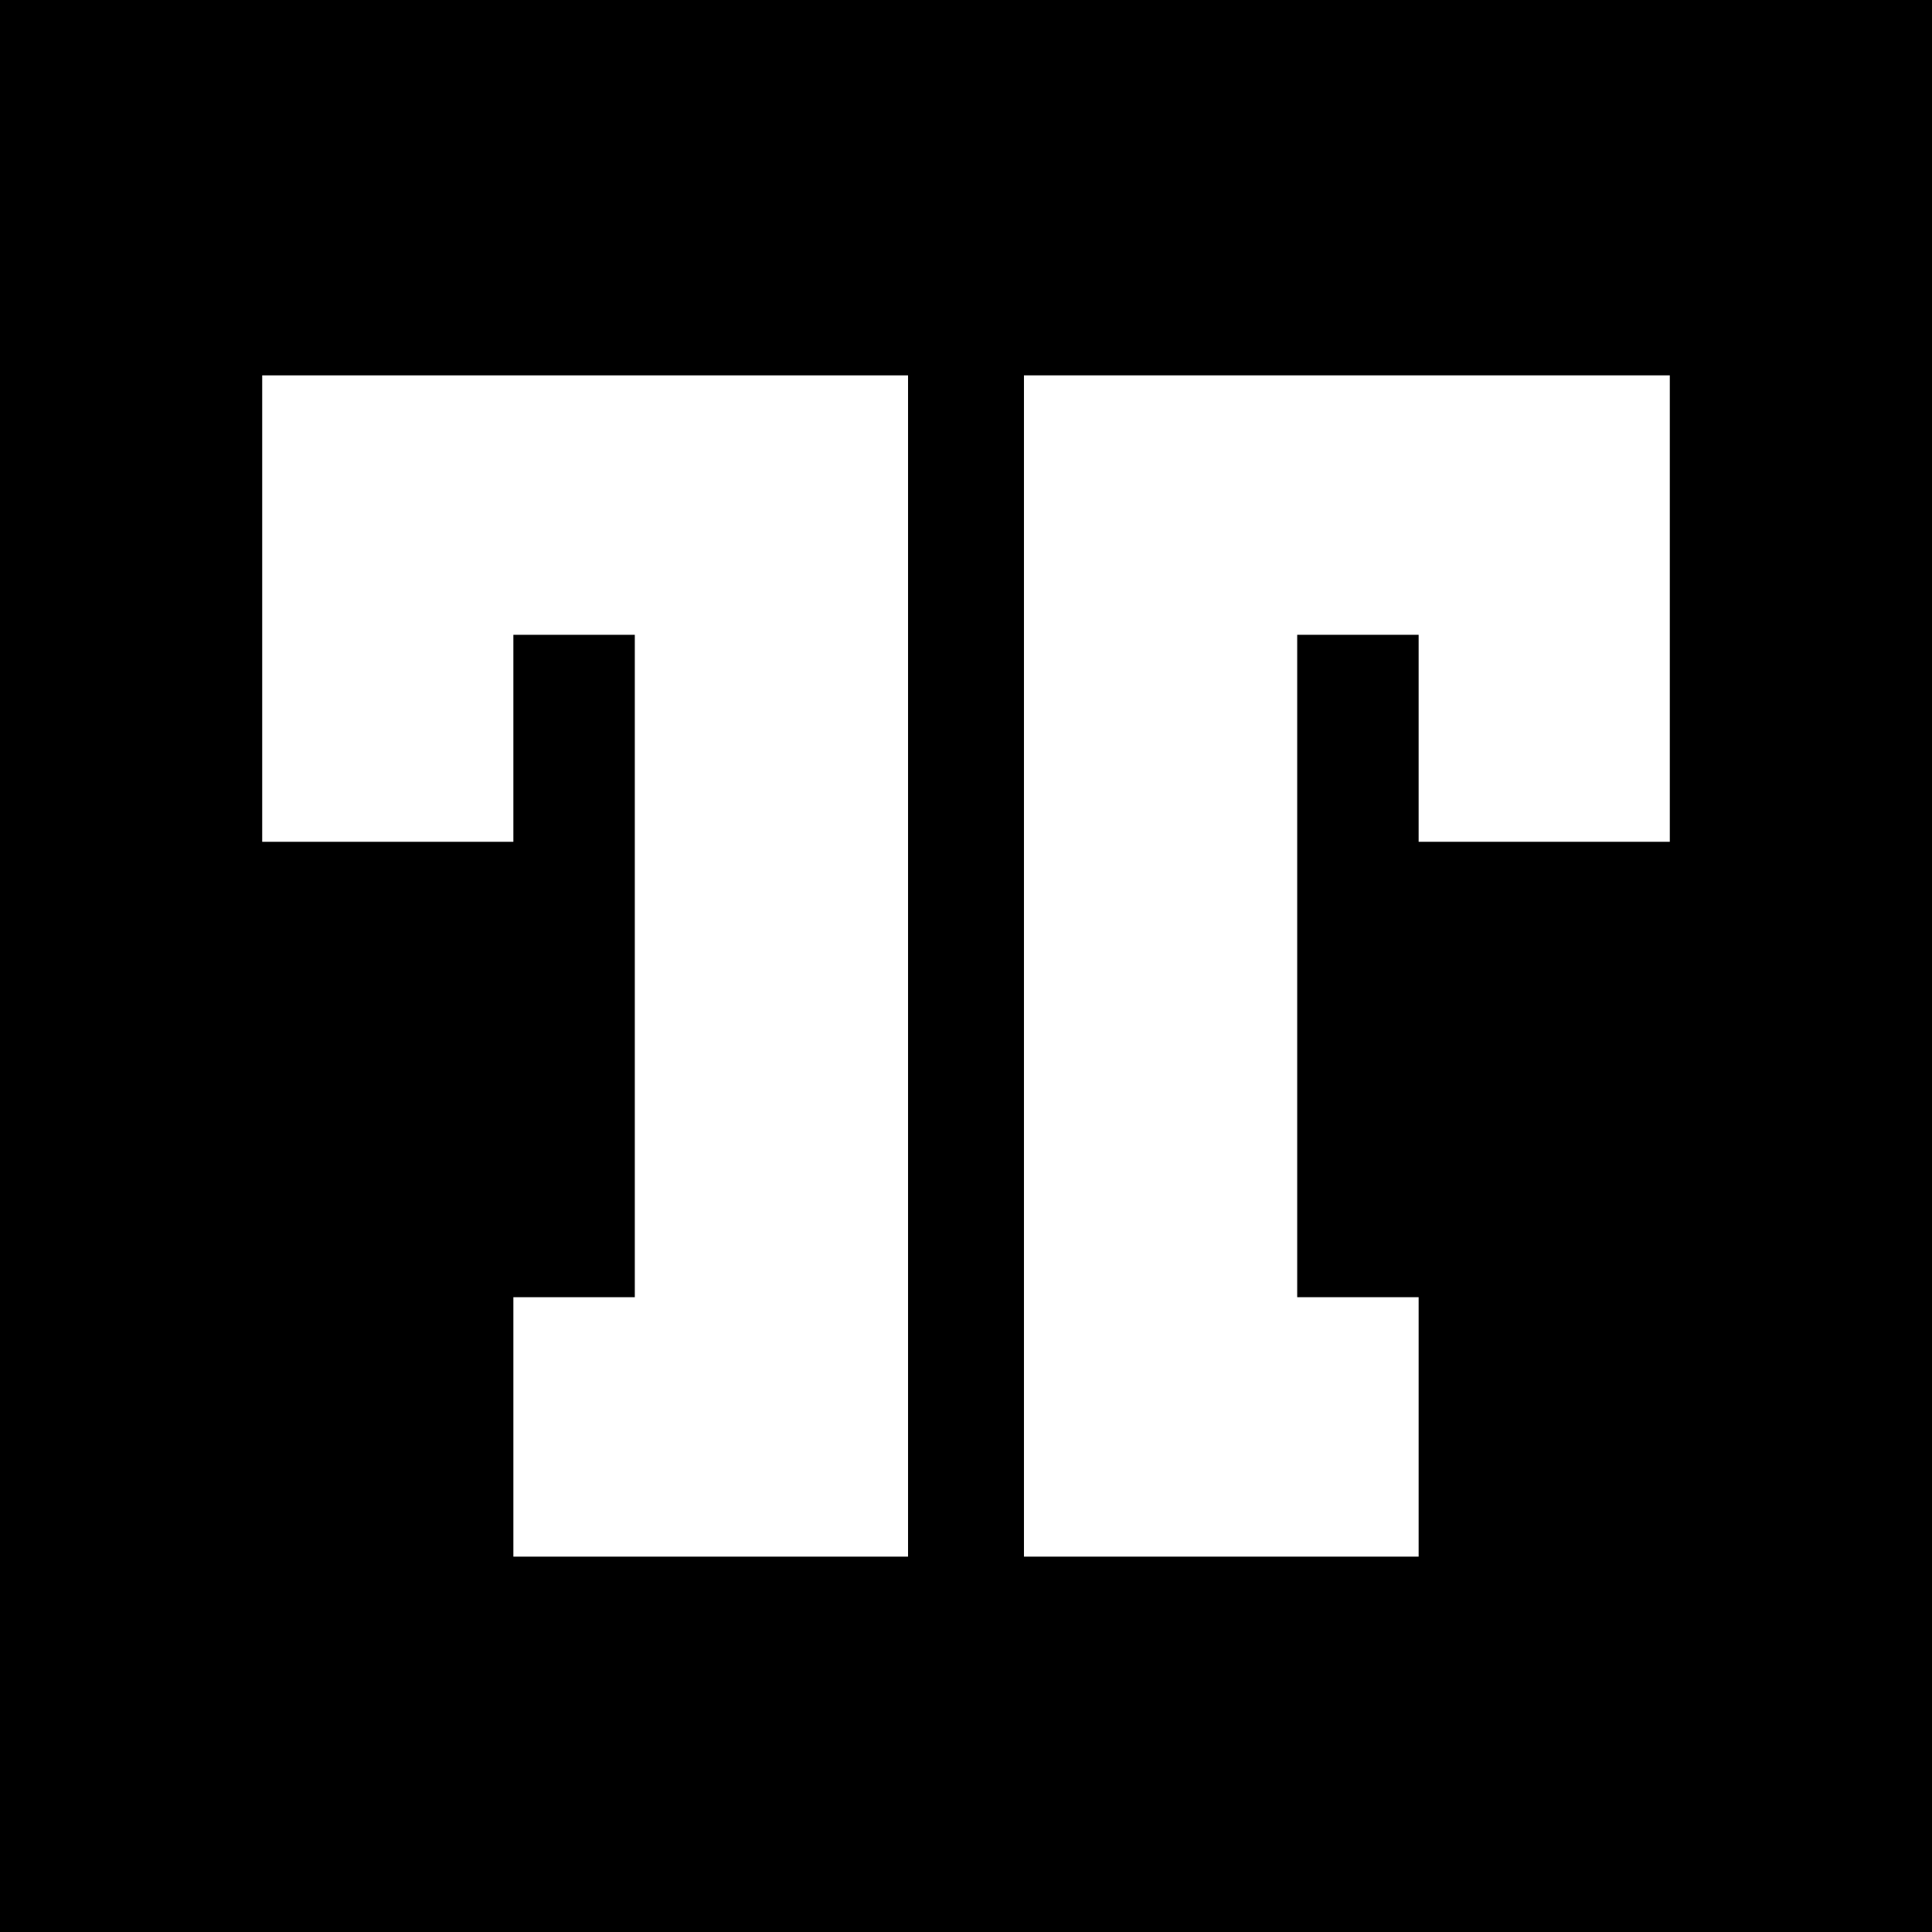
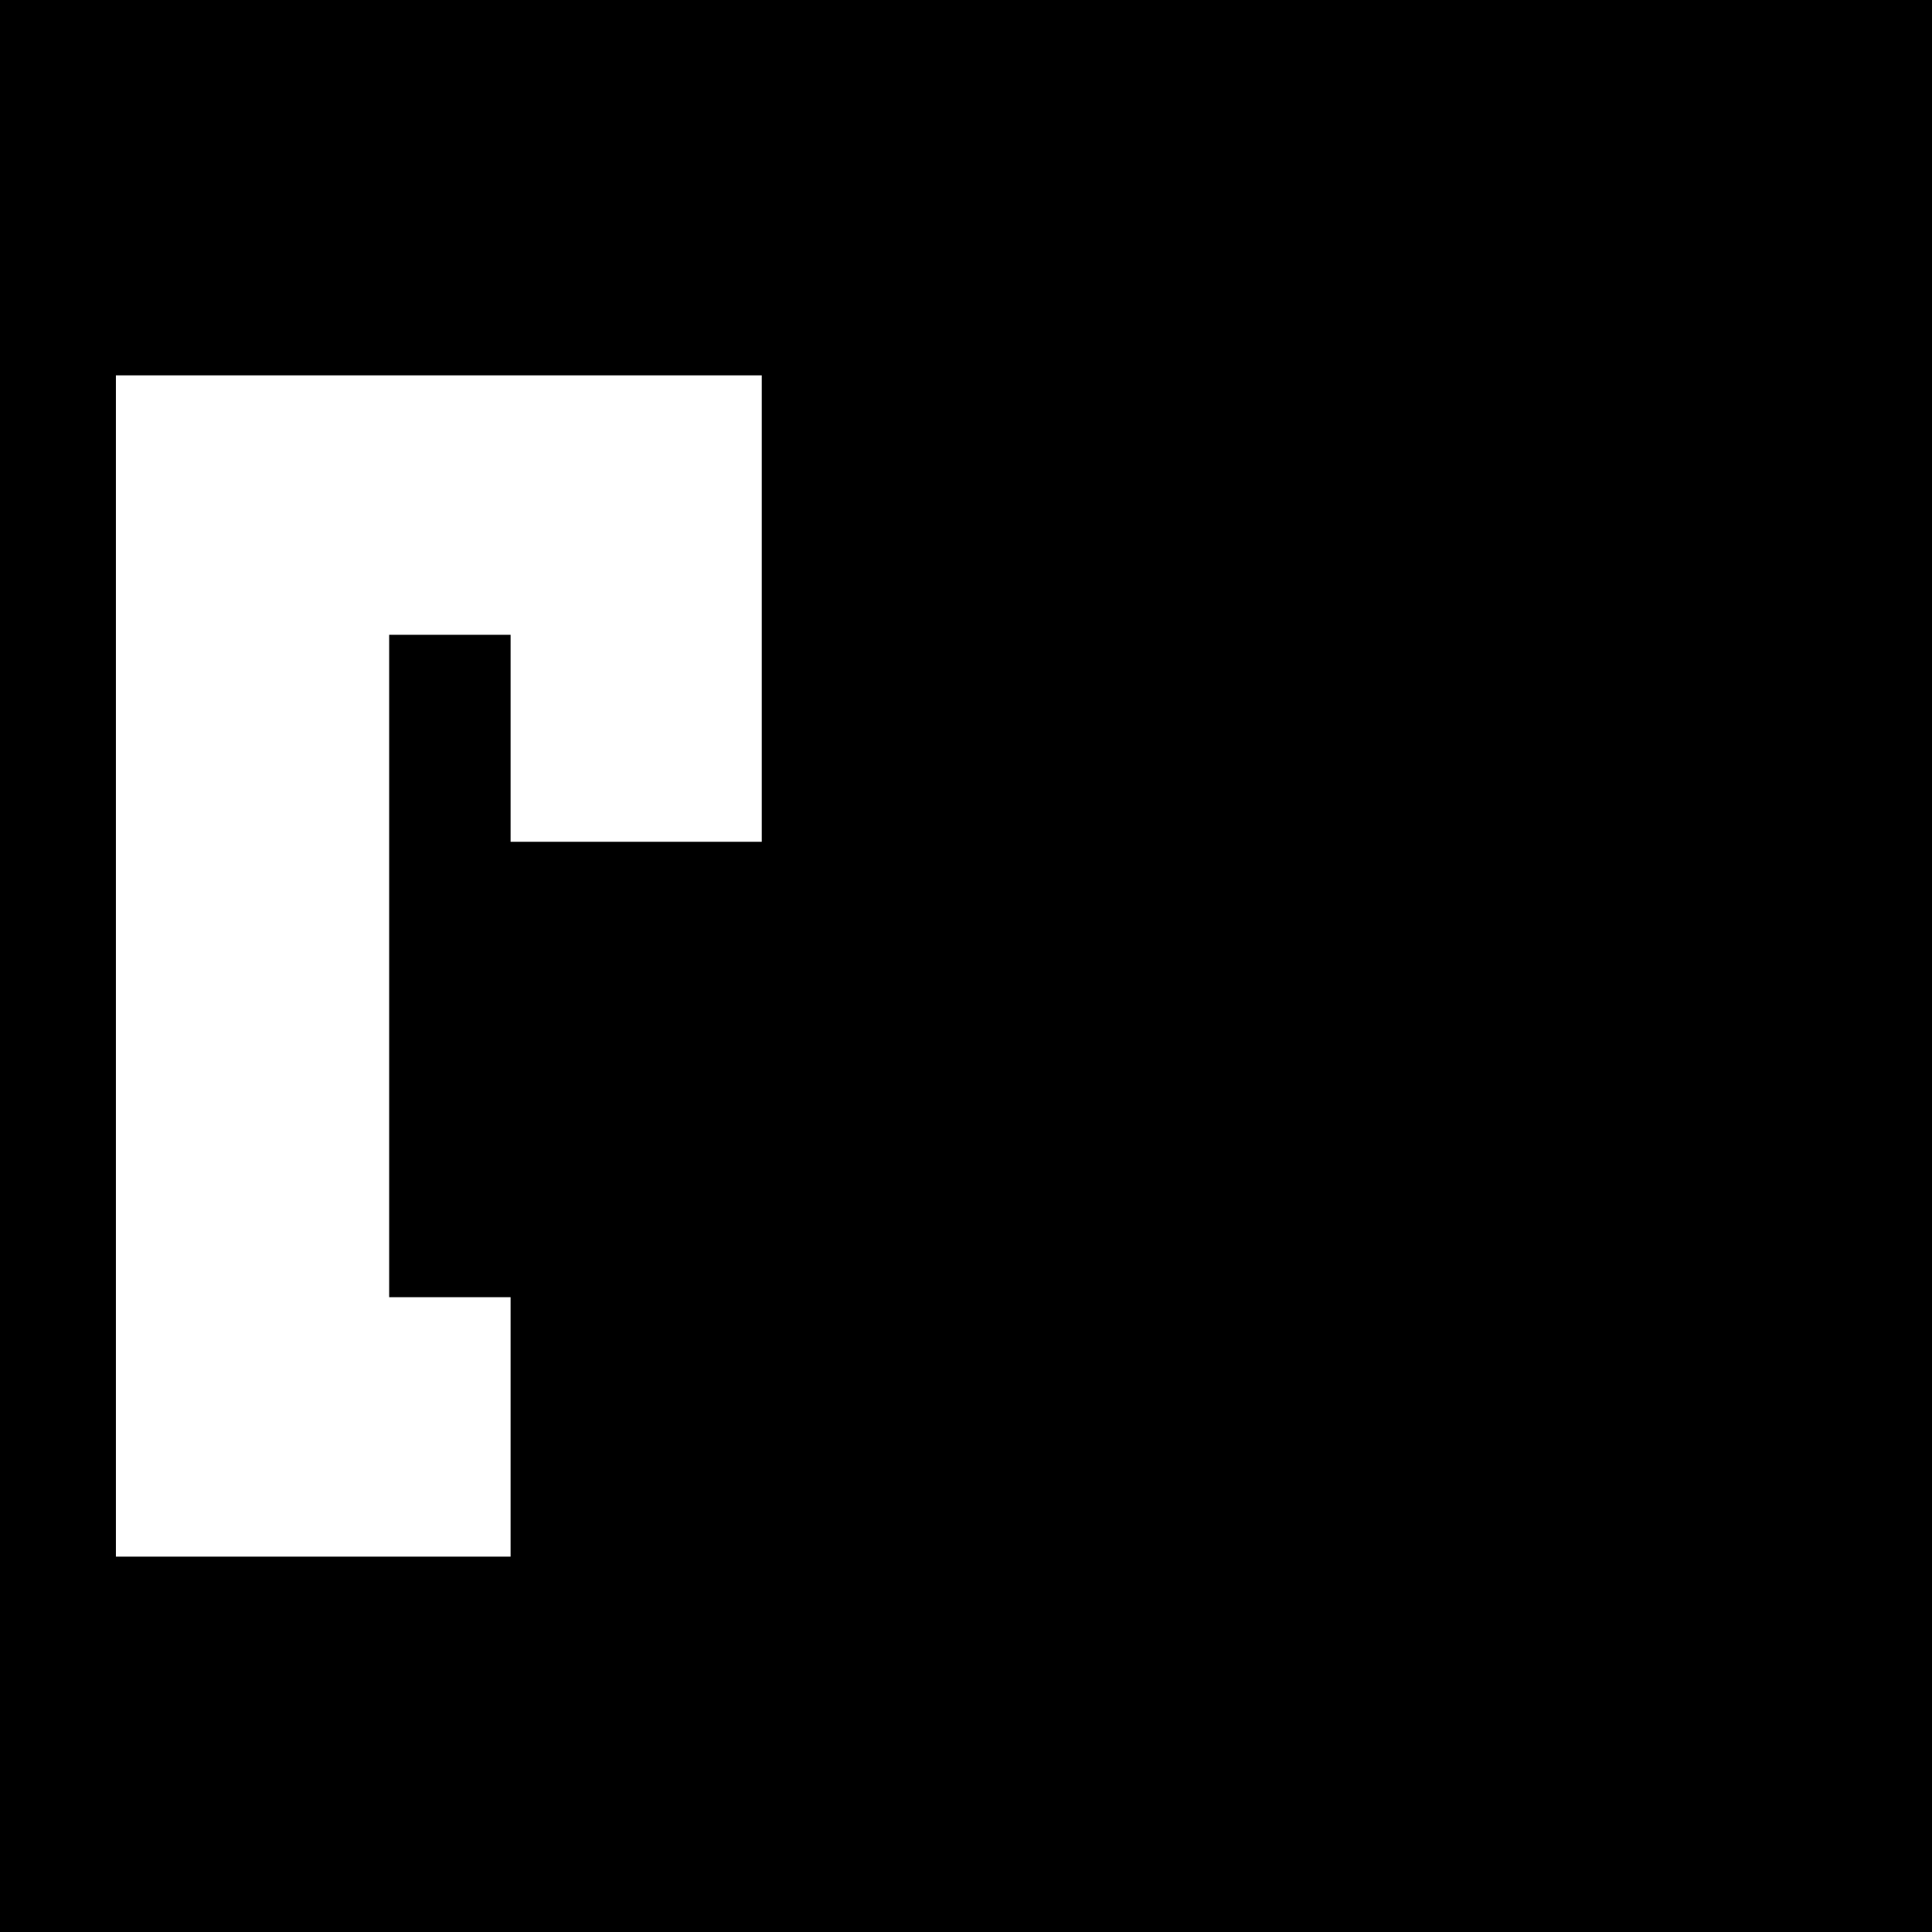
<svg xmlns="http://www.w3.org/2000/svg" version="1.0" width="700pt" height="700pt" viewBox="0 0 700 700" preserveAspectRatio="xMidYMid meet">
  <g transform="translate(0,700) scale(0.1,-0.1)" fill="#000000" stroke="none">
-     <path d="M0 3500 l0 -3500 3500 0 3500 0 0 3500 0 3500 -3500 0 -3500 0 0 -3500z m3290 0 l0 -2140 -715 0 -715 0 0 470 0 470 220 0 220 0 0 1200 0 1200 -220 0 -220 0 0 -375 0 -375 -455 0 -455 0 0 845 0 845 1170 0 1170 0 0 -2140z m2760 1295 l0 -845 -455 0 -455 0 0 375 0 375 -220 0 -220 0 0 -1200 0 -1200 220 0 220 0 0 -470 0 -470 -715 0 -715 0 0 2140 0 2140 1170 0 1170 0 0 -845z" />
+     <path d="M0 3500 l0 -3500 3500 0 3500 0 0 3500 0 3500 -3500 0 -3500 0 0 -3500z l0 -2140 -715 0 -715 0 0 470 0 470 220 0 220 0 0 1200 0 1200 -220 0 -220 0 0 -375 0 -375 -455 0 -455 0 0 845 0 845 1170 0 1170 0 0 -2140z m2760 1295 l0 -845 -455 0 -455 0 0 375 0 375 -220 0 -220 0 0 -1200 0 -1200 220 0 220 0 0 -470 0 -470 -715 0 -715 0 0 2140 0 2140 1170 0 1170 0 0 -845z" />
  </g>
</svg>